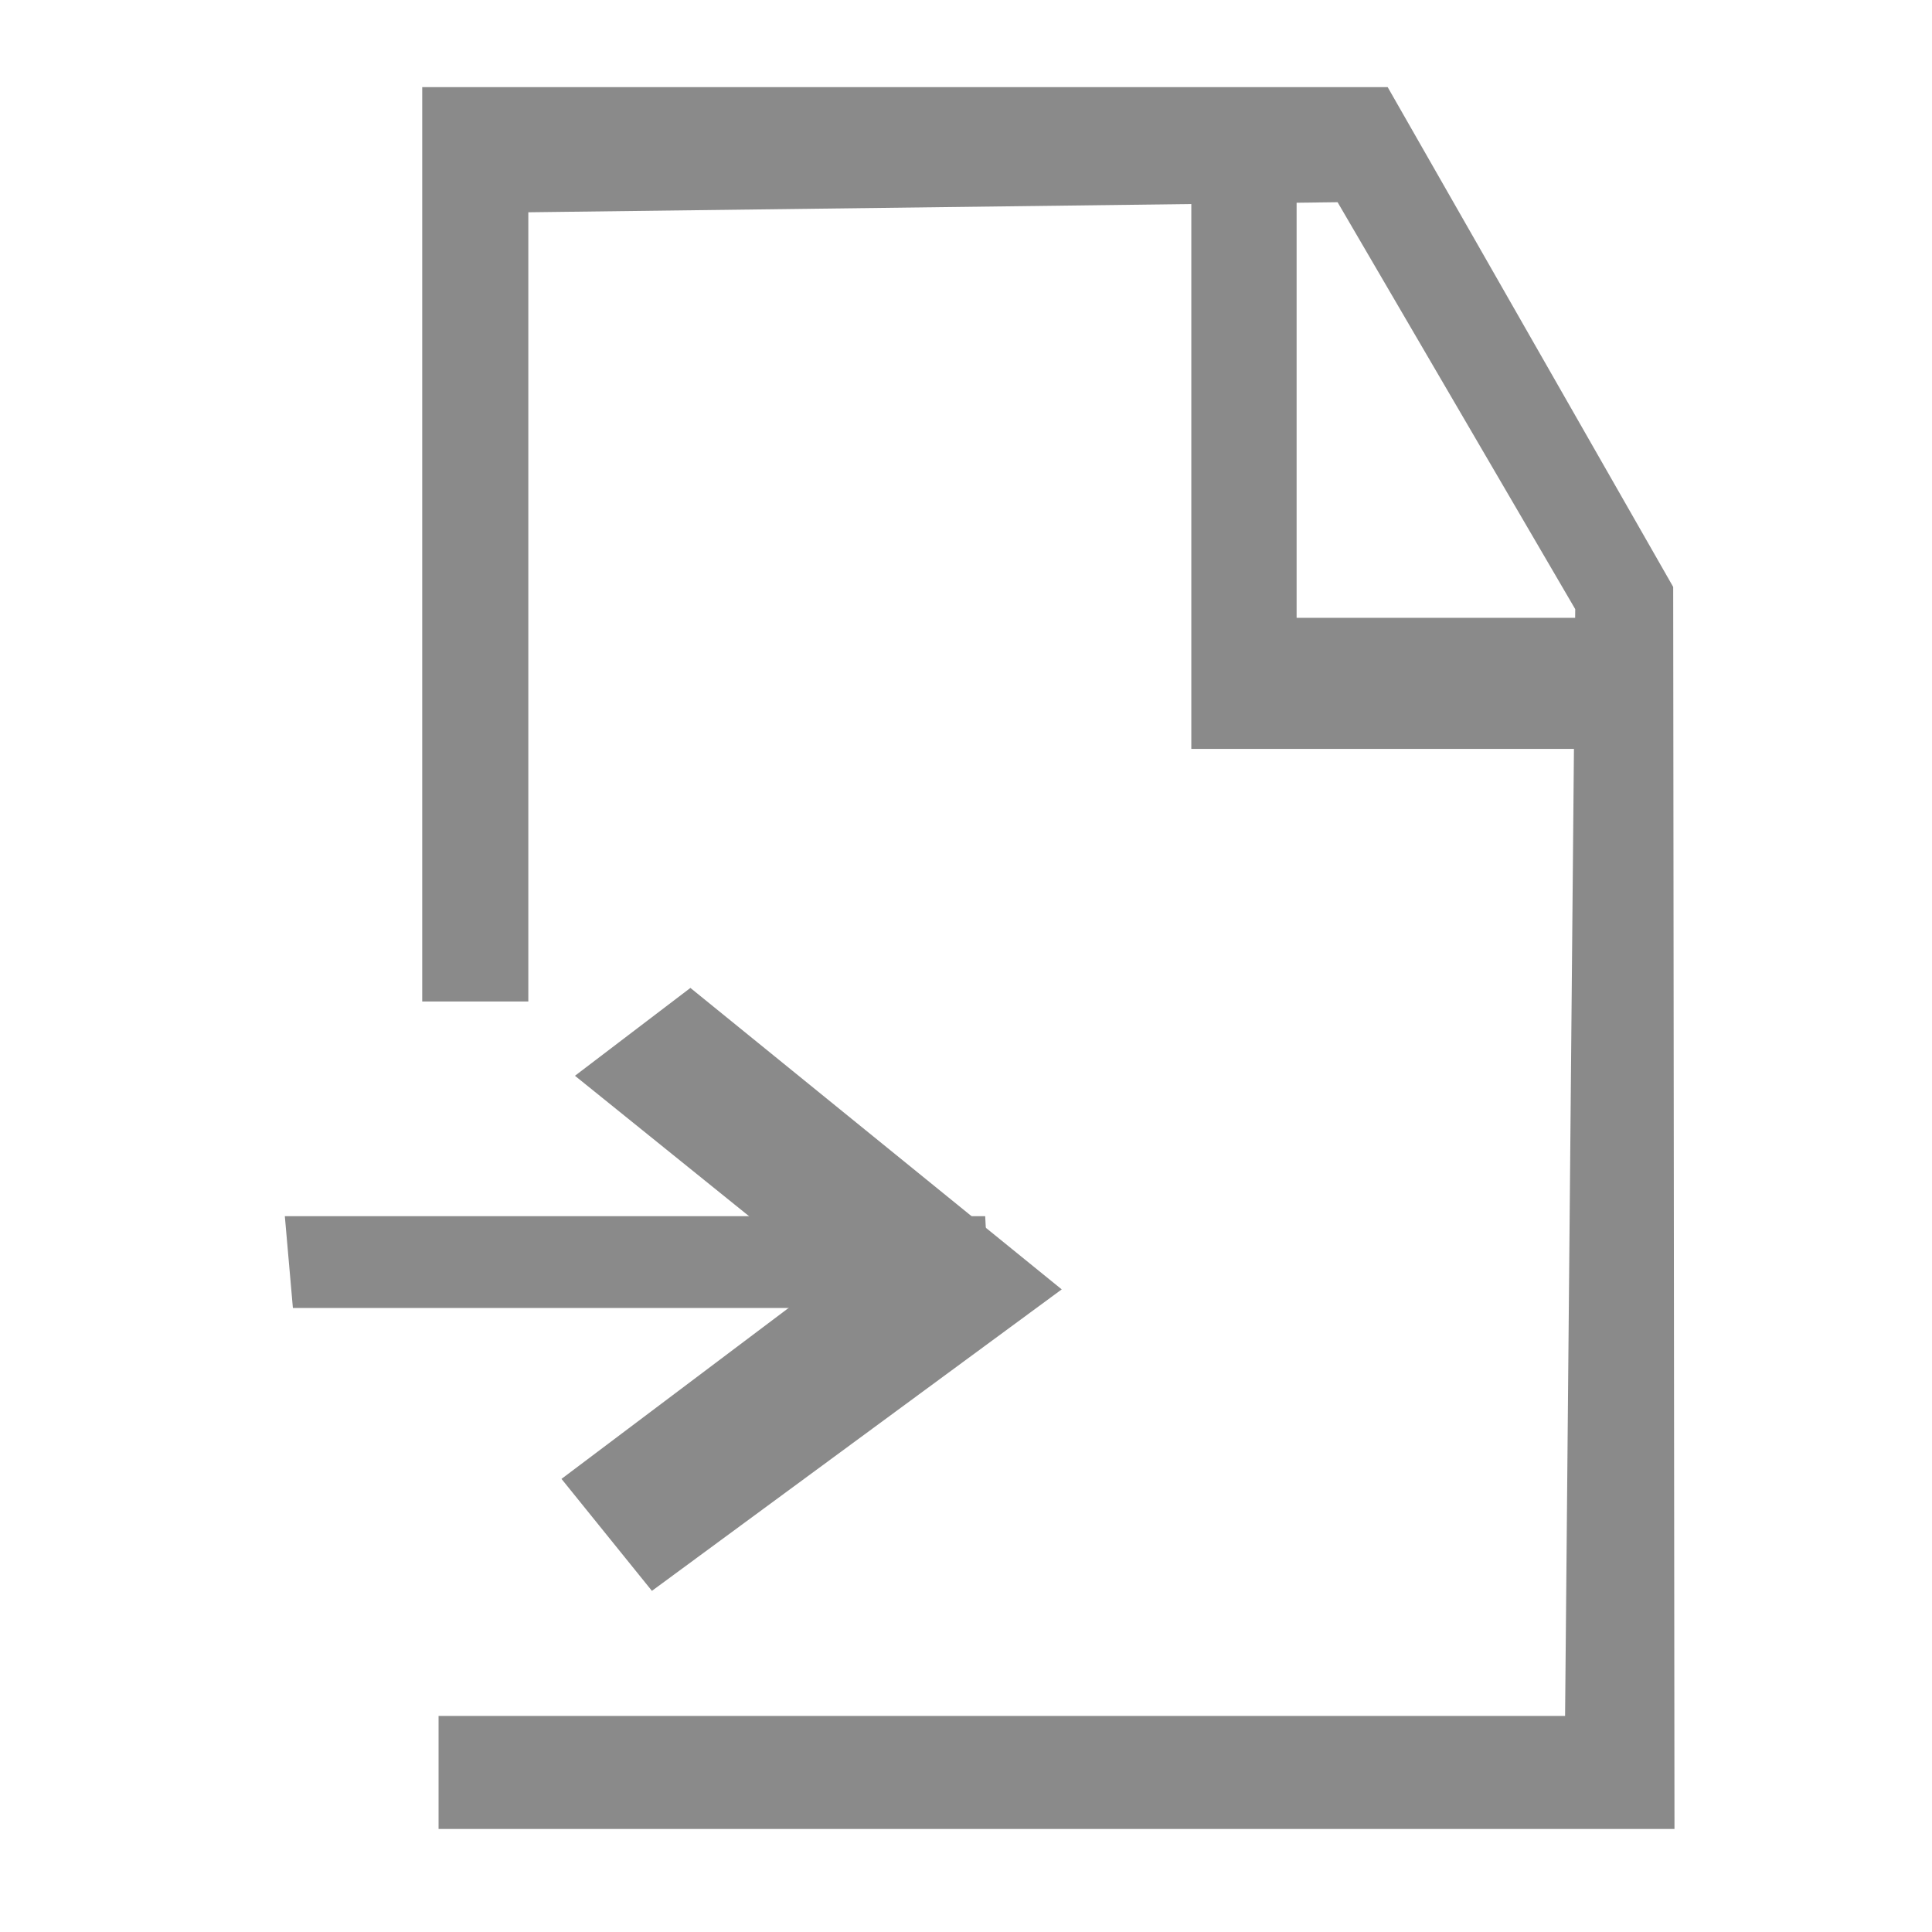
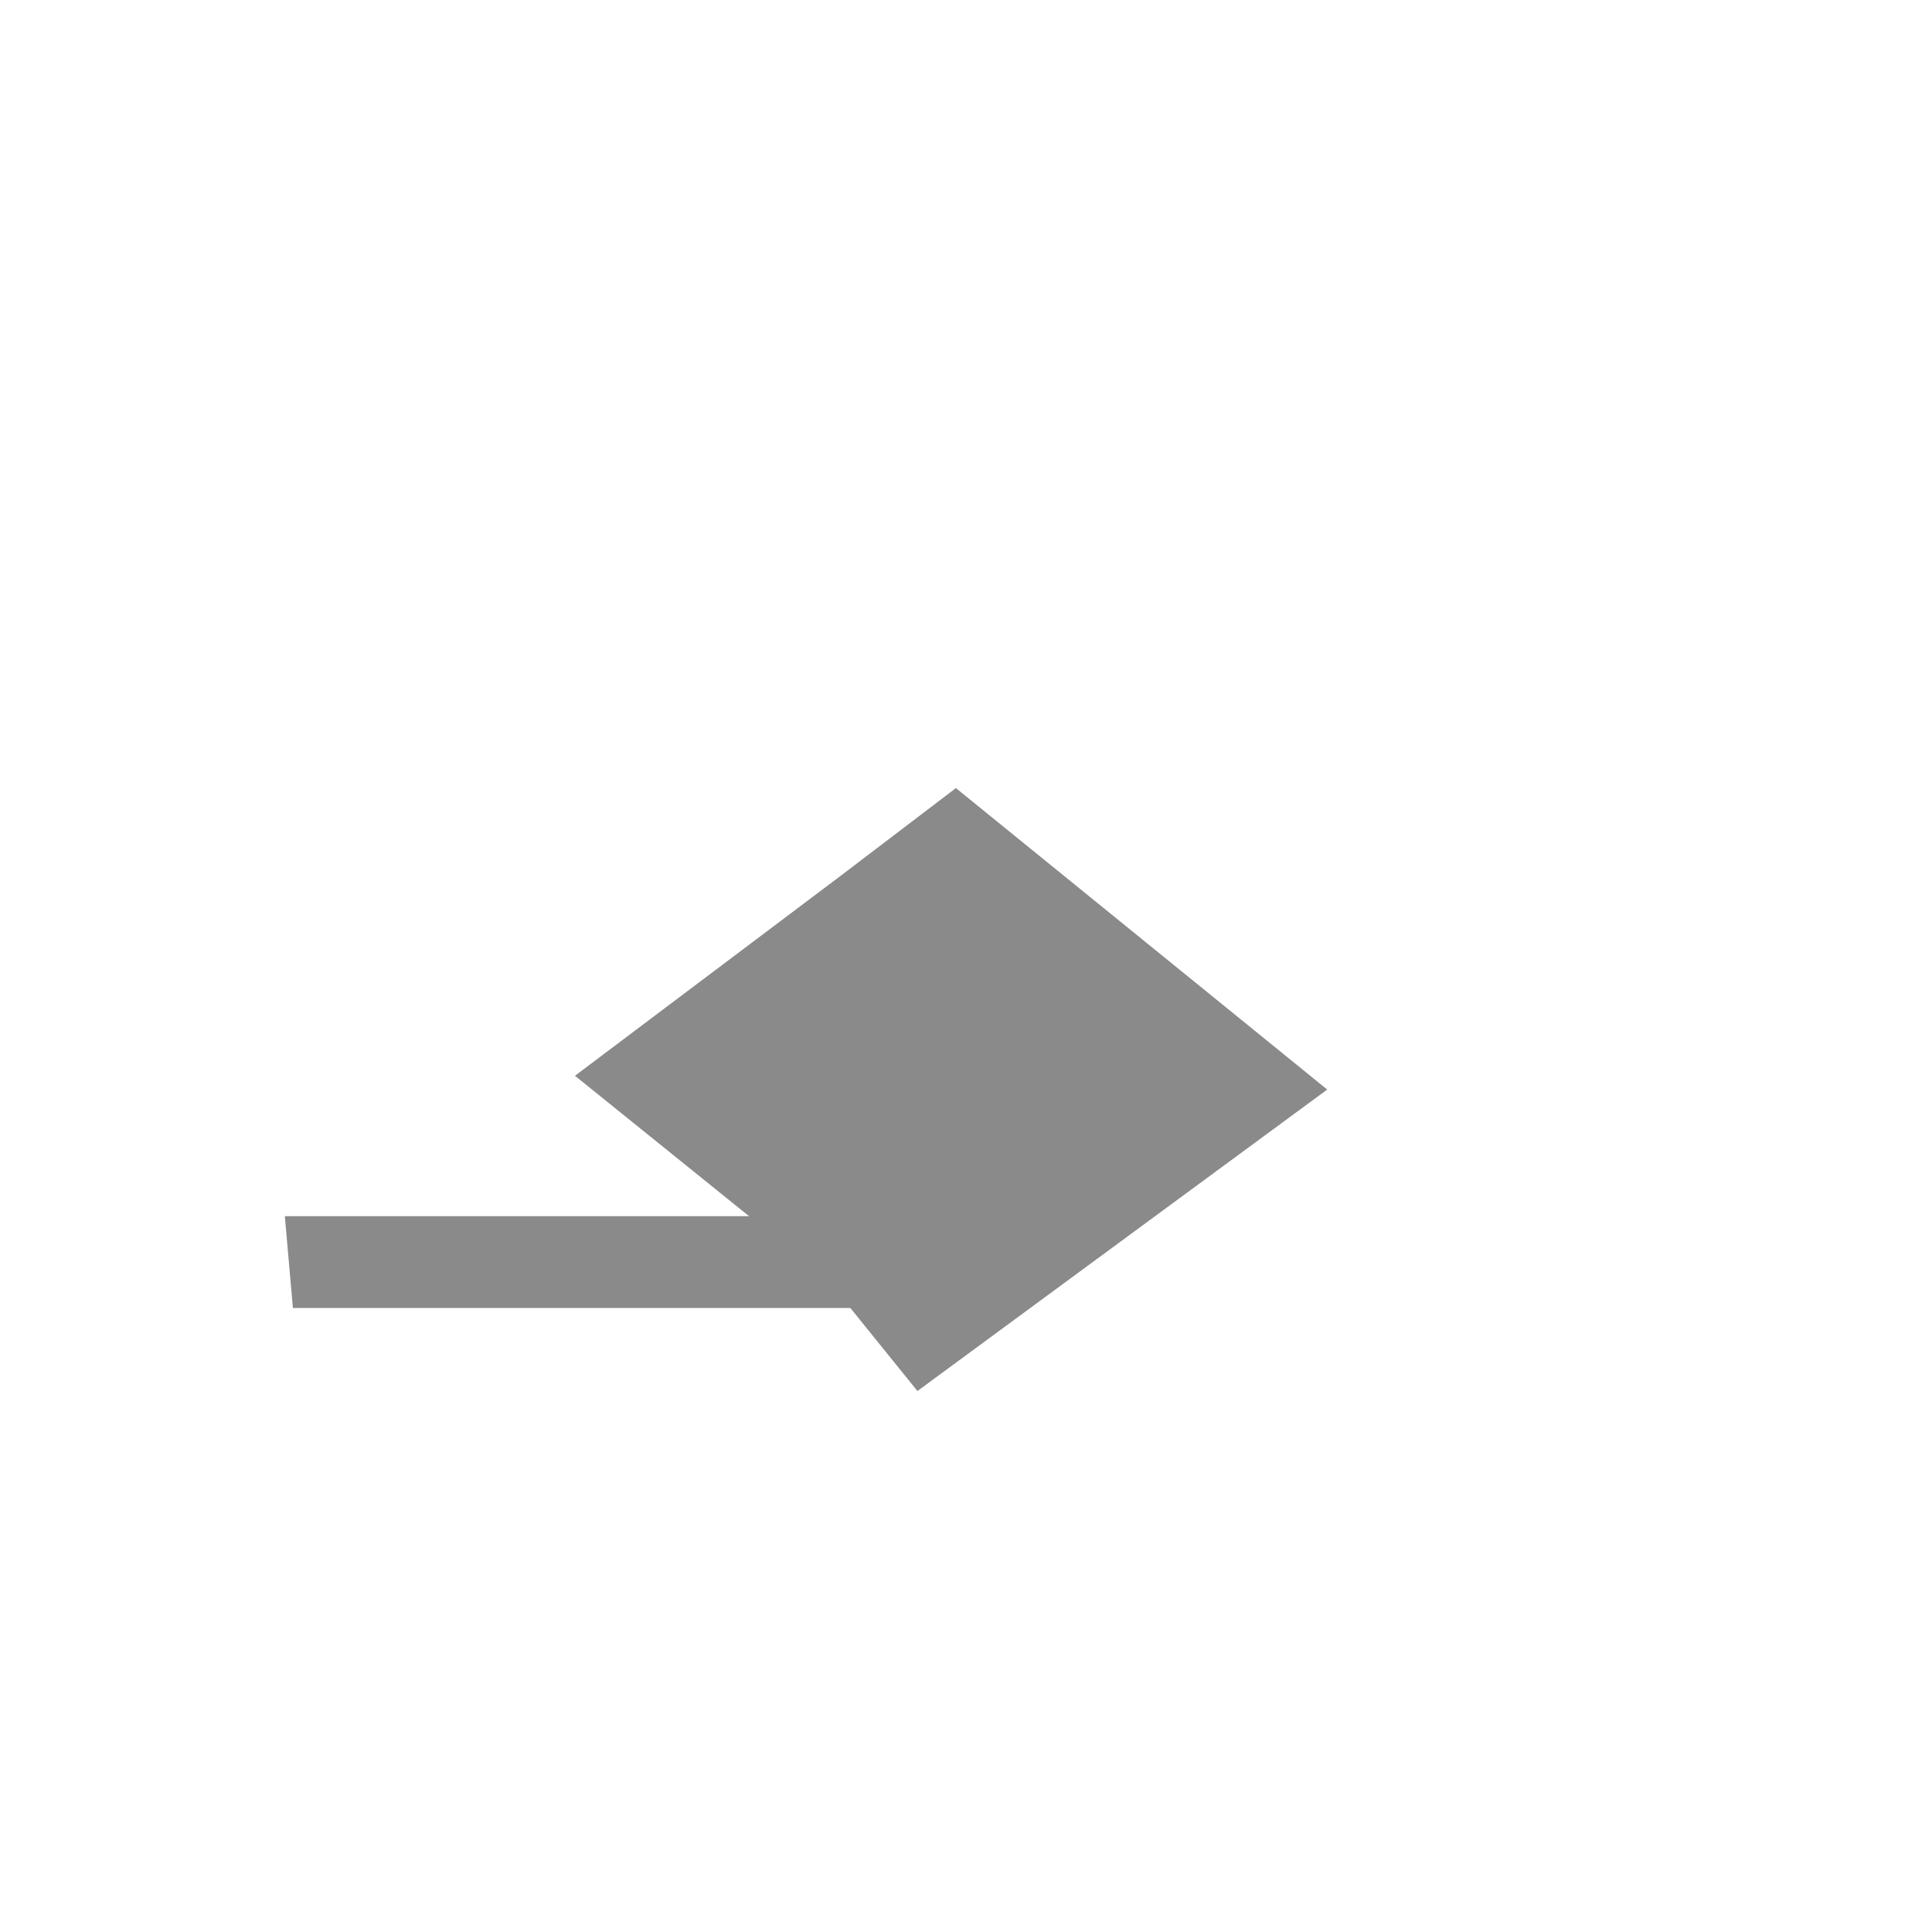
<svg xmlns="http://www.w3.org/2000/svg" width="24" height="24" version="1.1" xml:space="preserve">
  <g>
    <title>Layer 1</title>
    <g transform="matrix(1 0 0 1 540 540)" id="d16a2600-d39c-4cb8-88c2-5a72d2823208" />
    <g transform="matrix(0.2 0 0 0.2 535.03 536.73)" id="svg_2">
-       <path vector-effect="non-scaling-stroke" d="m-2630,-2626.5l0,-27" stroke-linecap=" butt" stroke=" none" stroke-dasharray=" none" stroke-dashoffset="0" stroke-linejoin=" miter" stroke-miterlimit="4" fill=" rgb(138,138,138)" fill-rule=" nonzero" id="svg_3" />
-     </g>
-     <path stroke=" none" vector-effect="non-scaling-stroke" d="m5.245,12.44l0,-11.358l11.993,0l3.547,6.209l0.016,15.429l-15.353,0l0,-1.404l13.994,0l0.126,-13.749l-2.952,-5.055l-10.053,0.125l0,9.804l-1.318,0z" stroke-linecap=" butt" stroke-dasharray=" none" stroke-dashoffset="0" stroke-linejoin=" miter" stroke-miterlimit="4" fill=" rgb(138,138,138)" fill-rule=" nonzero" id="svg_5" />
+       </g>
    <g transform="matrix(0.2 0 0 0.2 535.61 543.28)" id="svg_6">
      <path vector-effect="non-scaling-stroke" d="m-2660.358,-2640.86l0.5,5.7l43.3,0l-0.3,-5.7l-43.5,0z" stroke-linecap=" butt" stroke=" none" stroke-dasharray=" none" stroke-dashoffset="0" stroke-linejoin=" miter" stroke-miterlimit="4" fill=" rgb(138,138,138)" fill-rule=" nonzero" id="svg_7" />
    </g>
    <g transform="matrix(0.239 0 0 0.214 910.57 822.53)" id="svg_8">
-       <path vector-effect="non-scaling-stroke" d="m-3780.032,-3781.151l13.1,11.8l-13.8,11.6l4.7,6.5l21.3,-17.5l-19.3,-17.5l-6,5.1z" stroke-linecap=" butt" stroke=" none" stroke-dasharray=" none" stroke-dashoffset="0" stroke-linejoin=" miter" stroke-miterlimit="4" fill=" rgb(138,138,138)" fill-rule=" nonzero" id="svg_9" />
+       <path vector-effect="non-scaling-stroke" d="m-3780.032,-3781.151l13.1,11.8l4.7,6.5l21.3,-17.5l-19.3,-17.5l-6,5.1z" stroke-linecap=" butt" stroke=" none" stroke-dasharray=" none" stroke-dashoffset="0" stroke-linejoin=" miter" stroke-miterlimit="4" fill=" rgb(138,138,138)" fill-rule=" nonzero" id="svg_9" />
    </g>
-     <path stroke=" none" vector-effect="non-scaling-stroke" d="m14.799,1.802l0,7.501l5.415,0l0,-1.628l-4.107,0l0,-5.69l-1.308,-0.184z" stroke-linecap=" butt" stroke-dasharray=" none" stroke-dashoffset="0" stroke-linejoin=" miter" stroke-miterlimit="4" fill=" rgb(138,138,138)" fill-rule=" nonzero" id="svg_11" />
  </g>
</svg>